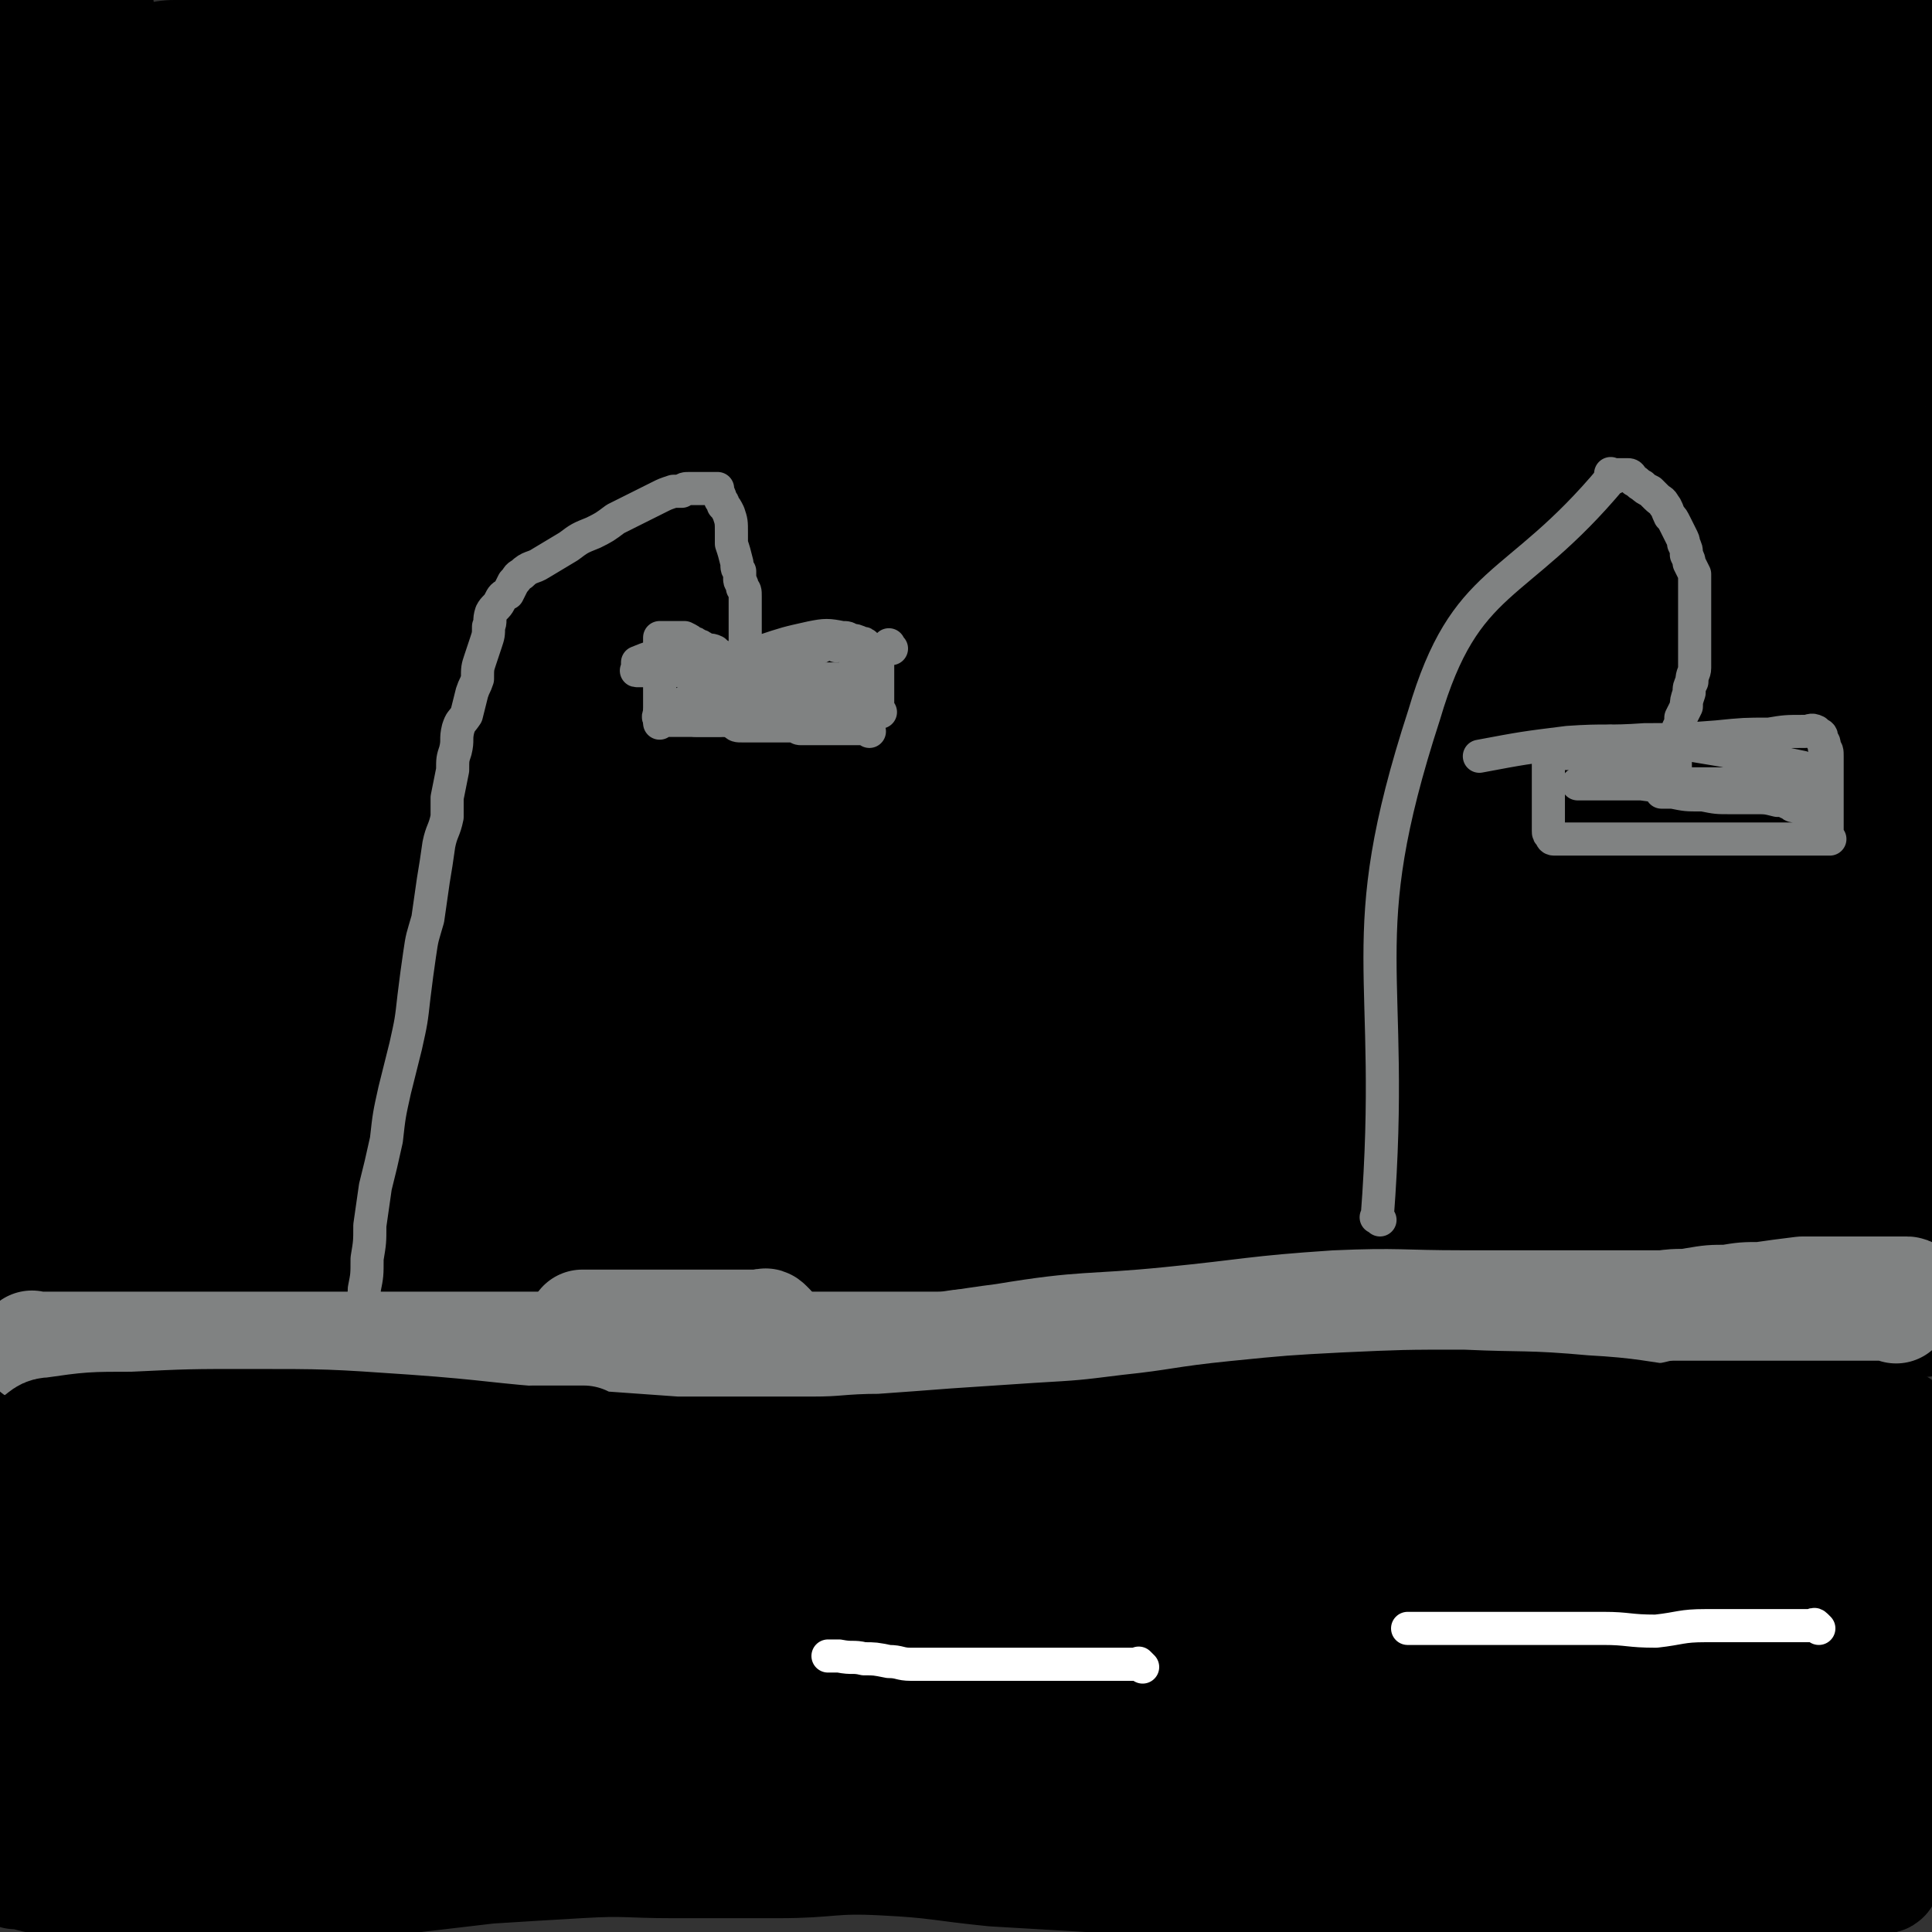
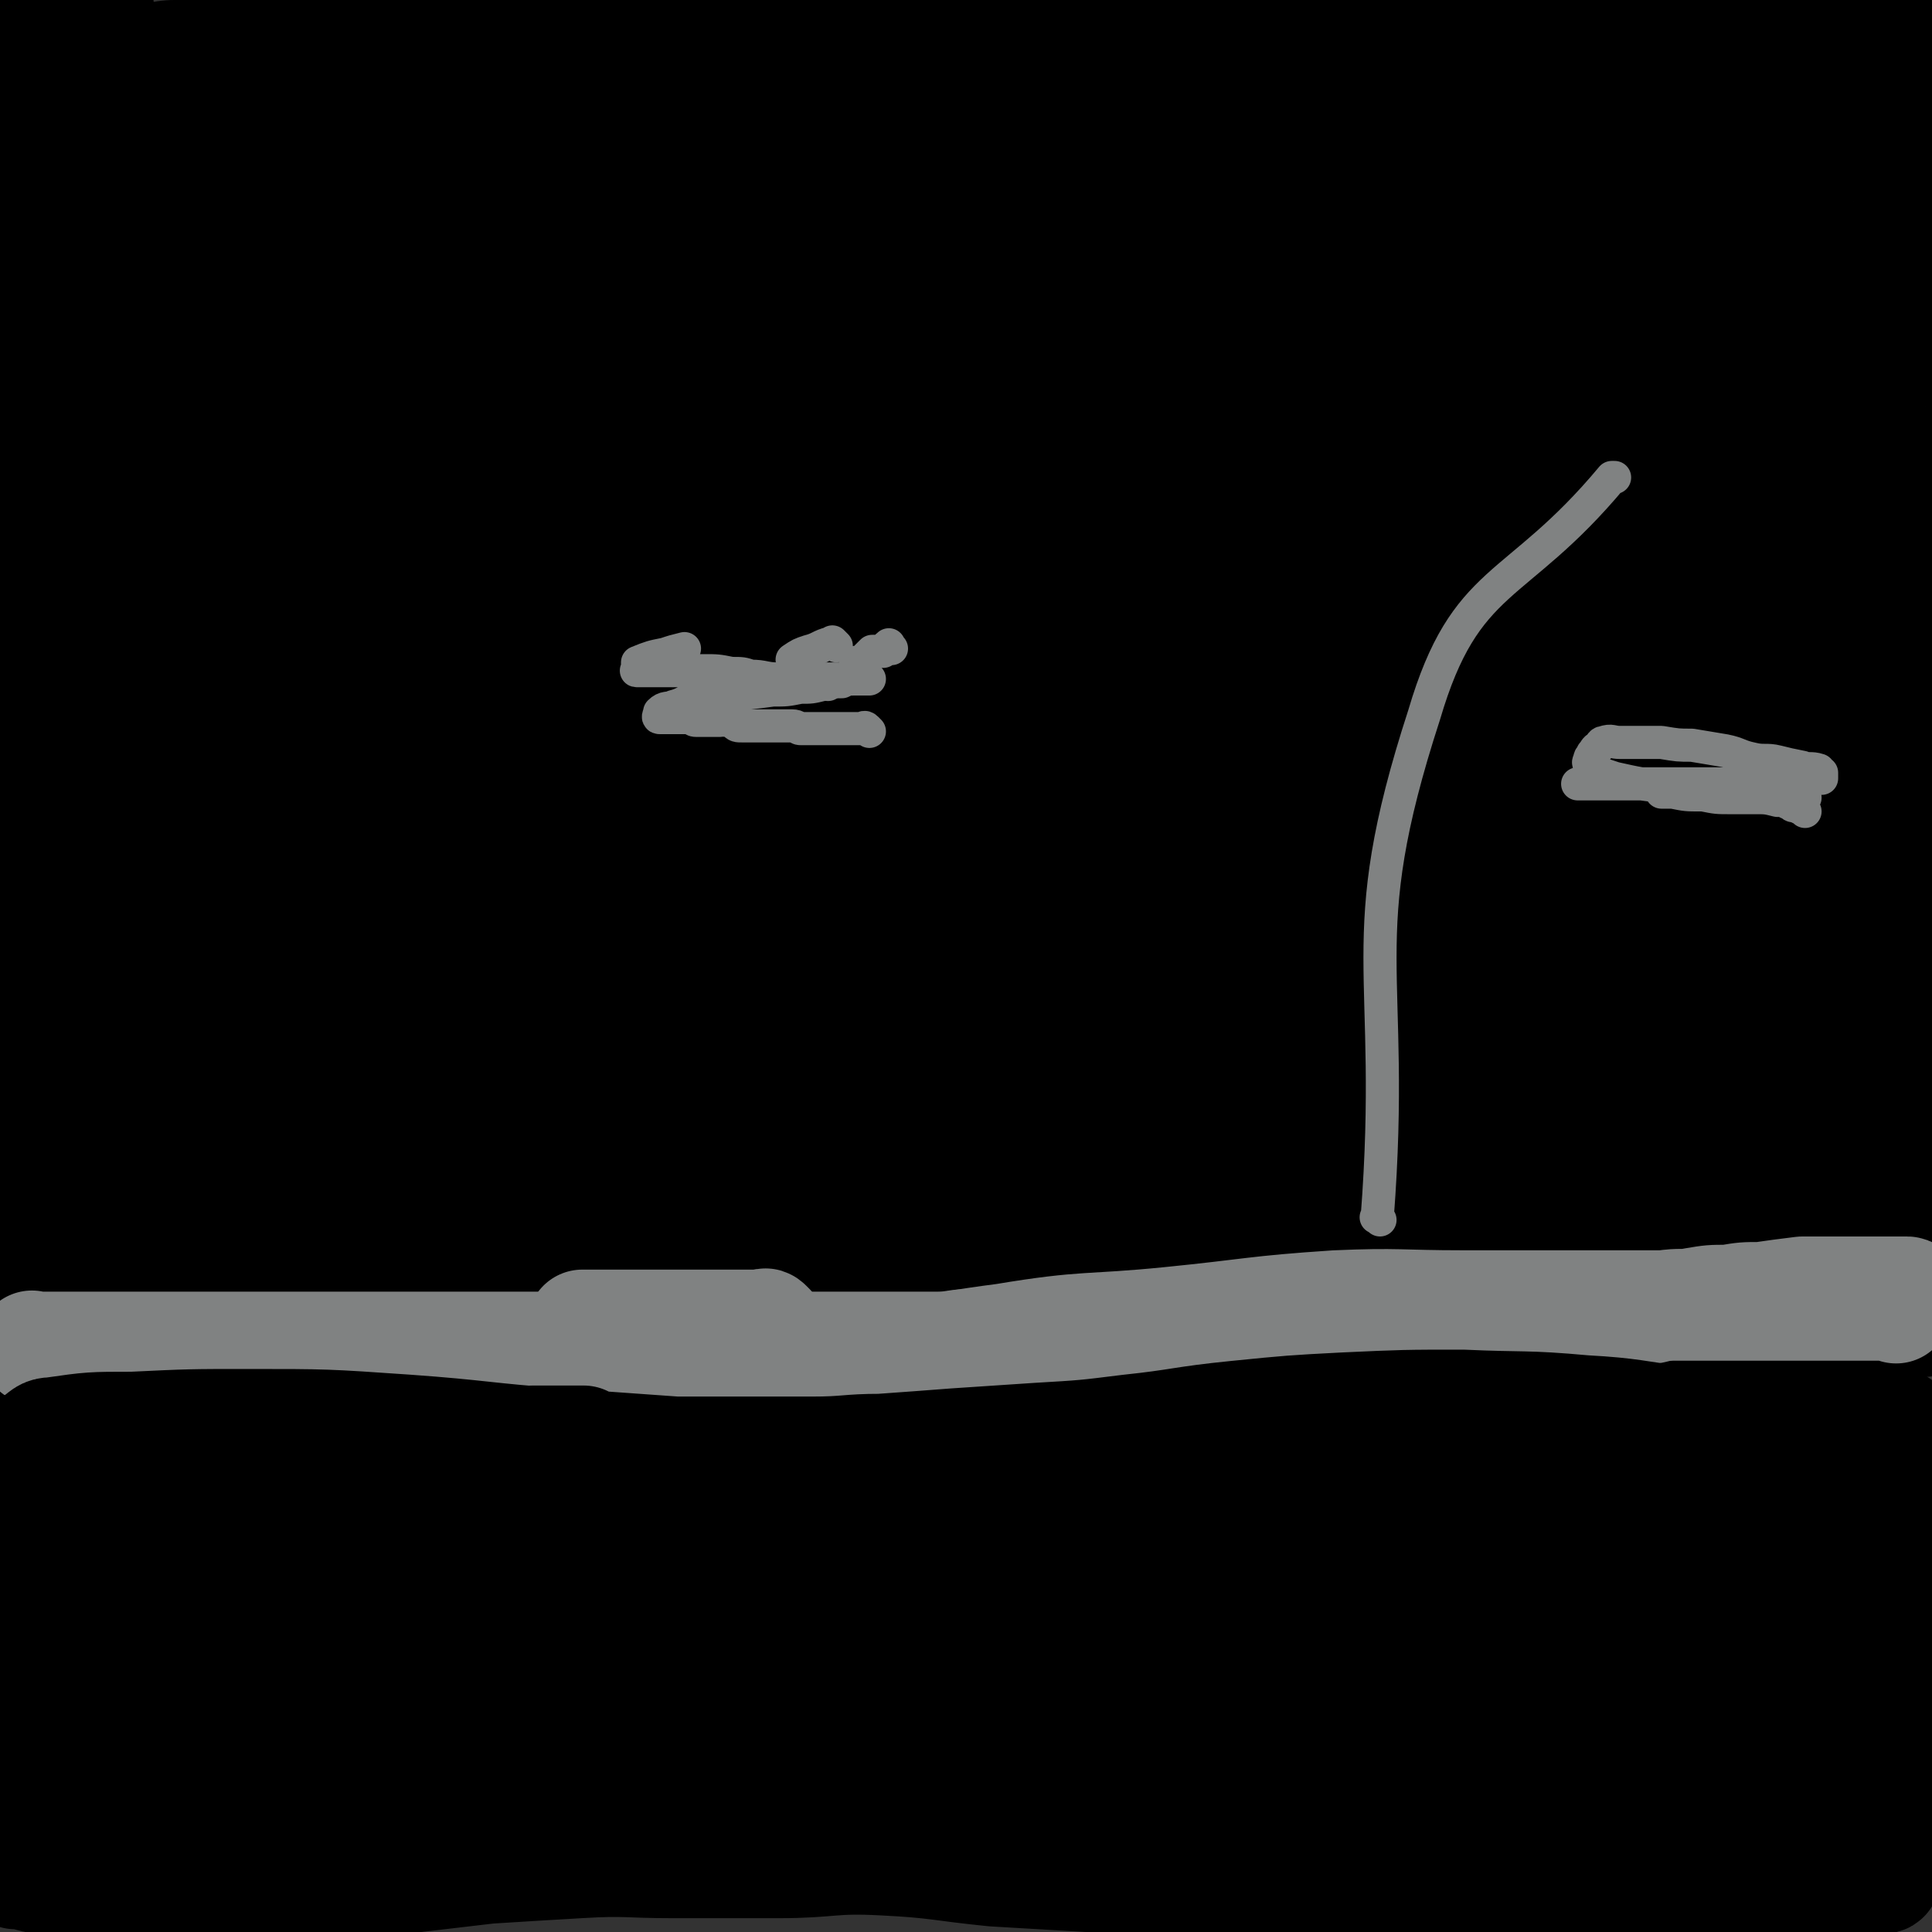
<svg xmlns="http://www.w3.org/2000/svg" viewBox="0 0 700 700" version="1.1">
  <rect x="0" y="0" width="700" height="700" fill="#333333" stroke="none" />
  <g fill="none" stroke="#000000" stroke-width="80" stroke-linecap="round" stroke-linejoin="round">
    <path d="M45,356c-1,-1 -2,-1 -1,-1 0,-1 1,0 1,0 3,0 2,-1 5,-1 11,-4 11,-5 23,-8 24,-6 24,-6 49,-10 37,-6 37,-7 75,-11 45,-5 45,-4 91,-6 42,-2 42,-1 85,-2 37,0 37,0 73,0 32,0 32,0 64,1 29,1 29,1 59,2 21,1 21,1 42,1 16,1 16,0 33,2 9,0 9,1 17,2 7,1 7,1 14,1 2,0 2,0 4,0 2,0 2,0 4,0 1,0 1,1 2,1 0,0 0,0 0,0 -10,0 -10,0 -20,0 -13,0 -13,0 -25,0 -19,0 -19,1 -37,0 -20,-1 -20,-1 -40,-3 -24,-1 -24,-1 -48,-3 -33,-2 -33,-3 -66,-4 -36,-1 -36,-1 -72,-1 -39,0 -40,-1 -79,0 -66,2 -67,2 -133,8 -20,2 -20,3 -40,8 -29,6 -29,7 -58,14 -9,2 -9,2 -18,5 -4,0 -5,1 -7,1 -1,0 2,-1 2,-1 -1,0 -2,0 -3,0 0,0 0,0 0,0 0,-1 0,-1 0,-1 0,-1 0,-1 0,-1 2,-4 1,-5 5,-8 10,-7 10,-8 22,-12 38,-15 38,-15 78,-25 46,-12 46,-14 92,-20 62,-8 62,-6 125,-8 99,-3 100,-3 199,-1 54,1 54,4 108,6 5,1 5,0 10,0 0,0 -1,0 -1,0 -5,0 -5,0 -11,0 -12,-1 -12,-1 -25,-2 -25,-3 -25,-4 -51,-6 -39,-2 -39,-2 -78,-3 -36,-1 -36,-1 -72,-1 -41,0 -41,-1 -81,1 -42,2 -43,1 -85,7 -63,9 -62,13 -125,23 -14,2 -14,-1 -29,0 -17,2 -17,3 -34,5 -1,0 -1,0 -2,0 -4,1 -4,2 -8,3 -1,0 -1,-1 -2,-1 -1,0 -1,0 -1,0 0,0 0,-1 0,-1 0,-1 0,-2 1,-2 8,-5 8,-6 17,-9 44,-14 44,-14 90,-24 56,-11 56,-14 112,-19 127,-10 128,-5 255,-11 30,-1 30,-3 60,-3 32,-1 33,0 65,1 0,0 -1,0 -1,0 -23,-6 -23,-7 -46,-12 -19,-3 -20,-3 -39,-4 -57,-4 -57,-5 -113,-7 -42,-2 -42,-1 -84,-1 -39,0 -40,-2 -79,2 -41,5 -41,8 -82,15 -33,6 -33,8 -66,12 -25,3 -25,1 -50,3 -12,0 -12,0 -24,1 -10,1 -10,1 -21,2 -7,1 -7,1 -15,1 0,0 0,0 0,0 -3,0 -4,1 -5,0 -1,-1 0,-3 2,-3 12,-7 13,-7 27,-11 47,-14 47,-14 94,-26 58,-15 58,-20 117,-28 113,-15 113,-13 227,-20 57,-3 57,0 114,0 15,0 29,2 30,0 0,-2 -14,-4 -27,-6 -28,-6 -28,-6 -55,-10 -40,-5 -40,-5 -80,-8 -59,-4 -59,-5 -119,-5 -76,0 -76,0 -151,5 -56,3 -56,5 -112,10 -22,3 -22,3 -44,5 -5,1 -5,1 -10,1 -2,0 -3,0 -4,0 0,0 1,0 1,0 32,-9 32,-10 63,-18 44,-10 44,-11 87,-19 47,-8 47,-8 94,-13 45,-6 45,-6 91,-10 32,-2 32,-1 64,-2 27,-1 27,-1 53,-2 22,0 22,0 45,-1 17,-1 17,-1 33,-2 10,-1 10,0 21,-1 6,-1 11,-1 13,-3 1,-1 -3,-2 -6,-4 -10,-4 -10,-5 -21,-8 -23,-7 -23,-8 -47,-12 -28,-5 -28,-5 -57,-7 -27,-2 -27,-1 -55,-1 -52,0 -52,0 -104,2 -24,0 -24,1 -48,3 -40,3 -40,2 -80,6 -15,2 -15,3 -29,5 -21,3 -21,3 -42,6 -4,0 -4,0 -8,0 -4,0 -6,1 -9,1 -1,0 0,-1 1,-1 6,-5 5,-6 11,-9 21,-9 21,-9 43,-16 38,-13 37,-14 76,-22 66,-13 66,-13 132,-20 40,-4 40,0 81,-1 6,0 6,0 12,0 6,0 6,0 12,0 1,0 1,0 3,0 0,0 0,0 0,0 -6,0 -6,1 -11,1 -12,0 -12,0 -24,0 -20,0 -20,-1 -40,0 -24,1 -24,1 -48,3 -86,7 -86,6 -172,14 -17,2 -17,2 -34,5 -25,3 -25,4 -50,7 -12,2 -12,1 -23,2 -9,1 -9,1 -18,2 -3,0 -3,0 -6,0 -3,1 -3,1 -6,1 -4,1 -4,1 -9,2 -1,0 -2,0 -3,0 -1,0 0,1 -1,1 -1,0 -1,0 -1,0 -1,0 -1,1 -1,1 -1,1 -1,0 -2,0 0,0 -1,0 -1,1 0,0 0,1 0,1 0,1 0,1 0,1 -1,2 -1,2 -2,3 -1,3 -1,3 -2,6 -2,4 -2,4 -3,8 -3,6 -3,6 -5,12 -2,6 -3,6 -4,12 -2,7 -2,7 -3,14 -2,8 -2,8 -3,17 -1,10 0,10 -1,20 -1,11 -1,11 -1,22 0,12 0,12 0,24 0,13 0,13 0,27 0,11 0,11 1,23 0,10 1,10 1,19 0,9 0,9 0,17 0,8 0,8 0,17 0,7 0,7 0,15 0,16 0,16 0,33 0,9 0,9 0,17 0,4 0,4 0,8 1,8 2,8 3,16 0,3 0,3 0,6 0,3 0,3 0,5 0,1 0,1 0,2 0,1 0,1 0,1 0,1 0,1 0,1 0,0 0,-1 0,-2 0,-3 0,-3 0,-6 0,-8 0,-8 0,-17 0,-14 0,-14 0,-28 0,-19 0,-19 0,-38 0,-14 0,-14 0,-28 0,-31 0,-31 0,-62 0,-15 0,-15 0,-30 0,-14 0,-14 0,-29 0,-27 0,-27 0,-54 0,-12 0,-12 0,-25 0,-10 0,-10 0,-19 0,-13 1,-14 0,-26 0,-4 -1,-4 -2,-7 0,-4 0,-4 -1,-7 0,-3 -1,-3 -1,-5 0,-1 0,-1 0,-3 0,0 0,0 0,0 0,-1 0,-2 0,-1 0,0 0,1 0,2 0,5 0,5 0,9 0,7 0,7 0,14 0,10 0,10 0,20 0,13 0,13 0,26 -1,12 -1,12 -1,24 0,24 0,24 0,49 0,11 0,11 0,22 0,11 0,11 0,22 0,16 -1,16 0,32 0,6 1,6 2,13 0,5 0,5 1,10 1,5 1,5 1,10 0,6 0,6 0,12 1,11 1,11 2,23 0,4 0,4 0,7 0,5 0,5 0,9 0,3 0,3 0,5 0,2 0,2 1,4 1,1 2,3 3,2 7,-21 6,-24 13,-47 6,-16 7,-15 13,-30 6,-16 6,-16 12,-31 5,-15 4,-15 10,-30 8,-24 7,-25 18,-47 6,-11 7,-10 16,-19 11,-11 11,-11 23,-20 13,-10 13,-10 27,-18 18,-10 17,-11 36,-18 28,-9 29,-8 57,-15 14,-3 14,-2 27,-5 2,0 2,0 4,0 1,0 2,0 1,0 -2,0 -3,-1 -7,0 -12,2 -12,2 -23,5 -21,4 -21,4 -40,11 -18,5 -18,6 -36,12 -20,8 -20,8 -41,16 -16,6 -16,6 -32,12 -14,5 -15,5 -29,10 -10,3 -10,4 -21,7 -6,2 -6,2 -13,4 -2,1 -2,1 -5,1 -1,0 -1,0 -1,0 -1,0 -2,0 -1,0 0,-2 0,-3 1,-4 5,-7 4,-8 11,-13 14,-11 14,-12 30,-19 33,-16 34,-15 68,-27 29,-9 30,-10 60,-16 29,-5 29,-5 58,-6 51,-3 51,-1 101,-2 18,0 18,0 35,0 17,0 17,0 33,0 19,0 19,0 37,0 16,0 16,1 32,1 18,1 18,1 35,1 11,1 11,1 22,2 11,0 11,-1 22,-1 9,0 9,-1 19,0 7,0 7,2 14,2 5,1 5,0 11,0 4,0 4,0 8,0 4,1 4,1 7,1 4,0 4,0 7,0 3,0 3,0 5,0 2,0 3,0 5,-1 1,-1 1,-1 2,-3 1,-1 1,-1 2,-2 0,-2 0,-2 0,-3 0,-2 1,-3 0,-4 -4,-4 -4,-4 -9,-7 -10,-5 -11,-5 -21,-8 -18,-5 -18,-6 -35,-8 -25,-4 -25,-4 -49,-6 -23,-2 -23,-2 -45,-3 -20,-1 -20,-1 -40,-1 -15,0 -15,0 -30,0 -12,0 -12,0 -25,0 -3,0 -3,0 -6,0 -2,0 -2,0 -3,0 -2,0 -4,1 -3,1 9,0 11,0 22,0 23,1 23,0 46,2 22,1 22,0 44,2 21,2 20,3 41,5 19,2 19,1 38,3 30,3 30,1 60,6 12,2 12,3 23,8 3,1 3,1 5,3 2,2 3,2 5,4 2,1 1,1 3,3 2,2 2,1 3,3 1,1 1,1 2,3 0,2 0,2 0,5 0,4 0,4 0,8 0,7 0,7 0,13 -1,8 -1,8 -2,15 -1,9 -1,9 -2,18 0,11 0,11 0,22 0,11 1,11 1,21 0,12 1,12 0,24 -1,12 -2,12 -3,24 -1,10 -1,10 -2,21 -1,11 -1,11 -1,21 0,10 0,10 0,19 0,10 1,10 0,20 -1,10 -2,10 -3,19 0,12 1,12 1,24 0,6 0,6 0,11 0,5 0,5 0,10 0,5 0,5 0,9 0,4 0,4 0,8 0,3 0,3 0,5 0,2 0,2 0,4 0,0 0,0 0,1 0,1 0,1 0,1 0,0 1,0 1,0 1,0 1,0 2,0 0,0 0,0 1,0 0,0 -1,0 -1,0 0,0 0,0 0,0 0,0 -1,0 0,0 0,-1 0,0 1,0 1,0 1,-1 1,-1 1,-1 1,0 2,0 0,0 0,0 0,0 0,0 0,0 0,0 0,0 0,0 0,0 -1,-1 0,0 0,0 0,0 -1,0 -1,0 -1,0 -1,0 -2,0 -2,1 -2,2 -4,2 -5,2 -5,2 -10,3 -12,1 -12,1 -23,2 -18,1 -18,1 -37,1 -21,1 -21,1 -43,1 -47,1 -47,1 -95,2 -20,0 -20,1 -39,2 -40,2 -40,2 -80,5 -16,1 -16,2 -33,4 -32,3 -32,3 -64,7 -15,1 -15,2 -29,3 -27,3 -27,3 -53,6 -12,1 -12,1 -25,2 -9,1 -9,1 -19,3 -6,0 -6,0 -12,1 -5,1 -5,0 -10,1 -5,1 -5,0 -10,1 -4,1 -4,2 -7,3 -5,1 -5,1 -10,1 -4,1 -4,1 -8,2 -4,1 -4,0 -7,1 -4,1 -4,1 -8,1 -3,1 -3,0 -7,0 -3,0 -3,0 -5,0 -3,0 -3,0 -5,0 -2,0 -2,0 -4,0 -1,0 -1,0 -2,0 -1,0 -1,0 -1,0 -1,-1 -1,-1 -1,-1 -1,-1 0,-1 0,-2 0,0 0,0 0,0 0,-1 0,-1 0,-1 0,-1 0,-1 0,-1 0,-1 0,-1 0,-1 2,-3 2,-3 5,-4 10,-4 11,-4 22,-6 31,-7 31,-8 62,-13 40,-7 40,-7 79,-12 39,-4 40,-4 79,-6 31,-1 31,-1 63,-1 28,-1 28,-1 56,-1 23,0 23,-1 46,0 22,1 22,1 43,3 37,3 37,3 74,8 14,2 14,2 28,6 24,6 24,6 47,14 10,3 10,4 19,7 6,2 6,2 13,4 1,0 1,0 3,0 4,1 3,2 7,3 3,1 3,0 6,1 3,1 3,1 5,1 2,0 2,0 3,0 1,0 1,0 2,0 0,0 0,0 1,0 0,0 1,0 1,0 -1,0 -1,0 -2,0 -2,1 -2,1 -3,1 -3,1 -3,1 -5,2 -7,1 -7,1 -14,2 -12,1 -12,1 -24,2 -42,3 -42,3 -85,6 -29,2 -29,2 -58,3 -26,1 -26,1 -51,3 -23,1 -23,1 -47,2 -23,1 -23,0 -47,1 -21,1 -21,1 -43,3 -20,1 -20,1 -41,3 -19,1 -19,1 -38,4 -18,2 -18,2 -36,5 -15,1 -15,1 -30,3 -15,2 -15,2 -30,4 -11,1 -11,1 -23,2 -9,1 -9,1 -19,2 -8,0 -8,0 -16,0 -8,0 -8,0 -15,0 -5,0 -5,0 -11,0 -3,0 -3,0 -6,0 -4,0 -4,0 -8,0 -4,0 -4,0 -8,0 -3,0 -3,0 -6,0 -2,0 -2,0 -5,0 -1,0 -1,0 -3,0 -1,0 -1,0 -2,0 0,0 0,0 -1,0 0,0 0,0 0,0 -1,-1 0,-1 0,-2 0,0 0,0 0,-1 0,-1 1,-1 1,-2 1,-2 0,-2 1,-3 7,-3 7,-3 15,-5 34,-8 34,-8 68,-13 36,-7 37,-7 73,-12 34,-4 35,-4 69,-7 24,-2 25,-1 49,-2 23,0 23,0 46,0 26,0 26,0 51,0 24,0 24,0 47,0 23,0 23,0 45,1 23,1 23,1 46,3 21,1 21,2 41,3 11,1 11,1 22,2 17,1 17,1 34,3 13,1 13,1 27,2 8,1 8,1 17,2 2,1 2,0 5,1 6,1 6,2 12,4 2,0 3,0 5,1 1,1 1,1 2,2 1,1 2,1 3,3 1,3 0,3 1,6 0,4 0,4 1,8 0,2 1,2 1,3 0,1 0,1 0,2 0,1 0,1 0,1 0,1 0,1 0,2 0,0 0,-1 0,-1 0,0 -1,0 -1,0 -1,0 -1,0 -1,0 -1,0 -1,0 -2,0 -3,0 -3,0 -5,0 -4,0 -4,1 -8,1 -7,1 -7,1 -14,1 -11,1 -11,2 -21,3 -17,1 -17,1 -35,2 -17,0 -17,1 -34,1 -18,0 -18,0 -35,0 -21,0 -21,0 -43,-1 -21,-1 -21,-2 -42,-3 -20,-1 -20,0 -39,-1 -20,-1 -20,-1 -40,-2 -40,0 -40,0 -80,0 -20,0 -20,-1 -40,0 -39,1 -39,2 -79,4 -17,1 -17,2 -34,3 -14,0 -14,0 -28,0 -15,0 -15,1 -29,1 -11,1 -11,1 -21,1 -9,1 -9,1 -18,1 -5,0 -5,0 -10,0 -4,0 -4,0 -8,0 -4,0 -4,0 -7,0 -3,0 -3,0 -6,0 -2,-1 -2,-1 -5,-2 -1,0 -1,0 -3,0 -1,0 -1,0 -2,0 0,0 0,0 -1,0 0,0 0,0 0,0 0,0 0,0 0,0 -1,-1 0,-1 0,-2 0,0 0,0 0,0 " />
  </g>
  <g fill="none" stroke="#808282" stroke-width="12" stroke-linecap="round" stroke-linejoin="round">
-     <path d="M132,483c-1,-1 -1,-1 -1,-1 -1,-1 0,0 0,0 0,-1 0,-1 0,-2 0,-3 0,-3 0,-5 0,-4 1,-4 1,-8 1,-5 1,-5 1,-11 1,-6 1,-6 1,-12 1,-7 1,-7 2,-14 2,-8 2,-8 4,-17 1,-9 1,-9 3,-18 2,-8 2,-8 4,-16 2,-9 2,-9 3,-18 1,-8 1,-8 2,-15 1,-7 1,-6 3,-13 1,-7 1,-7 2,-14 1,-6 1,-6 2,-13 1,-5 2,-5 3,-10 0,-4 0,-4 0,-7 1,-5 1,-5 2,-10 0,-4 0,-4 1,-7 1,-4 0,-4 1,-8 1,-3 1,-2 3,-5 1,-4 1,-4 2,-8 1,-3 1,-2 2,-5 0,-4 0,-4 1,-7 1,-3 1,-3 2,-6 1,-3 1,-3 1,-6 1,-2 0,-2 1,-5 1,-2 2,-2 3,-4 1,-2 1,-2 3,-3 1,-2 1,-2 2,-4 2,-2 1,-2 3,-3 3,-3 4,-2 7,-4 5,-3 5,-3 10,-6 4,-3 4,-3 9,-5 4,-2 4,-2 8,-5 4,-2 4,-2 8,-4 4,-2 4,-2 8,-4 2,-1 2,-1 5,-2 1,0 1,0 3,0 1,-1 1,-1 3,-1 1,0 1,0 2,0 1,0 1,0 2,0 2,0 2,0 3,0 0,0 0,0 1,0 0,0 0,0 1,0 0,0 1,0 1,0 0,0 0,1 0,1 0,1 1,1 1,3 1,1 1,1 1,2 1,1 1,1 2,3 1,3 1,3 1,7 0,2 0,2 0,4 1,3 1,3 2,7 0,2 0,2 1,3 0,2 0,2 0,3 0,1 1,1 1,3 1,1 1,1 1,3 0,1 0,1 0,2 0,1 0,1 0,2 0,2 0,2 0,3 0,1 0,1 0,2 0,1 0,1 0,3 0,1 0,1 0,3 0,2 0,2 0,4 0,1 0,1 0,3 0,1 0,1 0,2 0,1 0,1 0,1 0,1 0,1 0,1 0,1 0,1 0,2 0,0 0,-1 0,-1 0,0 0,0 0,0 0,0 0,0 0,0 -1,-1 0,0 0,0 0,0 0,0 -1,-1 -1,-1 -1,-1 -1,-1 -2,-1 -2,-1 -3,-2 -2,0 -2,0 -3,-1 -2,-1 -2,-1 -3,-2 -2,-1 -2,0 -4,-1 -1,-1 -1,-1 -2,-1 -1,-1 -1,-1 -2,-1 -1,-1 -1,-1 -3,-2 -1,0 -1,0 -2,0 -1,0 -1,0 -2,0 -1,0 -1,0 -1,0 -1,0 -1,0 -1,0 -1,0 -1,0 -2,0 0,0 0,0 0,0 -1,0 -1,0 -1,0 0,0 0,1 0,1 0,1 0,1 0,1 0,2 0,2 0,3 0,1 0,1 0,3 0,1 0,1 0,3 0,2 0,2 0,3 0,2 0,2 0,3 0,2 0,2 0,4 0,0 0,0 0,1 0,1 0,1 0,2 0,1 0,1 0,2 0,1 0,1 0,1 0,1 0,1 0,1 0,1 0,1 0,2 0,0 0,0 0,1 0,0 0,-1 1,-1 1,0 1,0 1,0 2,0 2,0 3,0 3,0 3,0 6,0 9,0 9,0 18,0 10,0 10,0 21,-1 5,-1 5,-1 9,-1 4,-1 4,-1 8,-1 2,0 2,0 5,0 1,0 1,0 3,0 1,0 1,0 3,0 0,0 0,0 0,0 1,0 1,0 2,0 0,0 -1,0 -1,0 0,-1 0,-1 0,-2 0,-1 0,-1 0,-1 0,-2 0,-2 0,-3 0,-1 0,-1 0,-3 0,-2 0,-2 0,-4 0,-1 0,-1 0,-2 0,-1 0,-1 0,-2 0,-2 -1,-2 -1,-3 -1,-1 -1,-1 -1,-2 -1,-1 -1,-1 -2,-2 -1,-1 -1,-1 -2,-1 -2,-1 -2,-1 -4,-1 -1,-1 -1,-1 -3,-1 -5,-1 -6,-1 -11,0 -9,2 -9,2 -18,5 -9,2 -9,2 -17,5 -4,1 -4,1 -8,2 " />
    <path d="M315,265c-1,-1 -1,-1 -1,-1 -1,-1 -1,0 -2,0 -1,0 -1,0 -1,0 -1,0 -1,0 -1,0 -2,0 -2,0 -3,0 -2,0 -2,0 -3,0 -1,0 -1,0 -2,0 -1,0 -1,0 -2,0 -2,0 -2,0 -3,0 -2,0 -2,0 -3,0 -2,0 -2,0 -4,0 -1,0 -1,-1 -3,-1 -2,0 -2,0 -4,0 -1,0 -1,0 -3,0 -2,0 -2,0 -3,0 -2,0 -2,0 -4,0 -2,0 -2,0 -4,0 -2,0 -2,0 -3,-1 -2,-1 -1,-1 -3,-1 -1,-1 -1,0 -2,0 -2,0 -2,0 -3,0 -2,0 -2,0 -3,0 -1,0 -1,0 -3,0 -1,0 -1,-1 -2,-1 -2,0 -2,0 -3,0 -1,0 -1,0 -2,0 -1,0 -1,0 -3,0 0,0 0,0 -1,0 -1,0 -1,0 -1,0 -1,0 -1,0 -1,0 -1,0 0,-1 0,-2 0,0 0,0 0,0 2,-2 3,-1 5,-2 4,-1 4,-2 8,-3 13,-2 14,-1 28,-3 5,0 5,0 10,-1 4,0 4,0 8,-1 4,-1 4,-1 7,-1 2,-1 2,-1 5,-1 1,-1 1,0 3,0 0,0 0,0 1,0 0,0 0,0 1,0 0,0 0,0 0,0 0,0 0,0 0,0 0,0 0,0 0,0 -1,-1 0,0 0,0 0,0 0,0 -1,0 -1,0 -1,0 -3,0 -1,0 -1,0 -2,0 -3,0 -3,0 -5,0 -4,0 -4,0 -7,0 -3,0 -3,0 -7,0 -4,0 -4,0 -8,0 -5,0 -5,-1 -10,-1 -3,-1 -3,-1 -7,-1 -5,-1 -5,-1 -10,-1 -4,0 -4,0 -7,0 -3,0 -3,0 -7,0 -2,0 -2,0 -4,0 -2,0 -2,0 -3,0 -1,0 -1,0 -2,0 0,0 0,0 -1,0 0,0 0,0 0,0 -1,0 0,0 0,-1 0,-1 0,-1 0,-1 0,-1 0,-1 0,-1 5,-2 5,-2 10,-3 3,-1 3,-1 7,-2 " />
    <path d="M300,248c-1,-1 -1,-1 -1,-1 -1,-1 -1,0 -2,0 0,0 0,0 -1,0 -1,0 -1,0 -1,0 -1,0 -1,0 -1,0 -1,0 -1,0 -1,0 -1,0 -1,0 -2,0 0,0 0,0 0,0 " />
    <path d="M323,235c-1,-1 -1,-2 -1,-1 -1,0 -1,1 -2,2 -1,0 -1,0 -1,0 -1,0 -1,0 -1,0 -1,0 -1,0 -2,0 0,0 0,0 -1,1 0,0 0,0 -1,1 -1,1 -1,1 -1,1 -1,1 -1,1 -3,1 " />
    <path d="M303,234c-1,-1 -1,-1 -1,-1 -1,-1 0,0 0,0 0,0 0,0 0,0 0,0 -1,0 -1,0 -4,1 -4,2 -8,3 -3,1 -3,1 -6,3 " />
    <path d="M135,477c-1,-1 -1,-1 -1,-1 -1,-1 -1,-1 -1,-1 0,0 0,0 0,0 0,0 0,0 0,0 -1,-1 0,0 0,0 0,0 0,0 0,0 0,0 0,-1 0,0 -1,0 0,1 0,2 0,1 0,2 0,3 0,1 0,1 0,3 0,2 0,2 0,4 0,1 0,1 0,3 0,3 1,3 2,5 " />
    <path d="M14,498c-1,-1 -1,-2 -1,-1 -1,0 0,0 0,1 0,1 0,1 0,2 0,0 0,0 -1,0 0,0 -1,0 -1,1 0,0 0,1 0,1 0,0 0,0 0,0 7,-2 7,-3 14,-4 11,-3 11,-2 21,-4 17,-3 17,-3 34,-5 18,-2 18,-1 37,-2 18,-2 18,-2 36,-3 17,-1 17,-1 34,-2 14,-1 14,-1 28,-1 12,0 12,0 23,0 9,0 9,0 17,0 6,0 6,0 13,0 4,0 4,0 9,0 4,0 4,0 8,0 4,0 4,-1 7,-1 3,-1 3,0 5,0 3,0 3,0 6,0 2,0 2,0 5,0 1,0 1,0 2,0 1,0 2,0 1,0 -2,0 -3,0 -6,0 -3,0 -3,0 -6,0 -4,0 -4,0 -7,0 -4,0 -4,0 -9,0 -6,0 -6,0 -12,0 -8,0 -8,0 -15,1 -10,0 -10,1 -20,1 -12,0 -12,0 -23,0 -13,0 -13,0 -26,0 -11,0 -11,0 -22,0 -15,0 -15,0 -30,0 -13,0 -13,0 -26,0 -11,0 -11,0 -23,1 -10,1 -10,1 -20,1 -6,1 -6,1 -12,1 -4,0 -4,0 -7,0 -3,0 -3,1 -7,1 -3,0 -3,0 -6,0 -2,0 -3,0 -5,0 -2,0 -2,0 -3,1 -2,1 -2,2 -3,3 " />
  </g>
  <g fill="none" stroke="#808282" stroke-width="40" stroke-linecap="round" stroke-linejoin="round">
    <path d="M13,489c-1,-1 -1,-1 -1,-1 -1,-1 0,0 0,0 1,0 1,0 1,0 2,0 2,0 3,0 3,0 3,0 6,0 4,0 4,0 8,0 6,0 6,0 12,0 7,0 7,0 13,0 7,0 7,0 13,0 7,0 7,0 14,0 6,0 6,0 13,0 6,0 6,0 13,0 5,0 5,0 10,0 5,0 5,0 11,0 4,0 4,0 8,0 6,0 6,0 11,0 5,0 5,0 10,0 5,0 5,0 9,0 4,0 4,0 8,0 6,0 6,0 12,0 5,0 5,0 10,0 4,0 4,0 9,0 6,0 6,0 11,0 4,0 4,0 8,0 4,0 4,0 8,0 5,0 5,0 9,0 5,0 5,0 11,0 5,0 5,0 10,0 6,0 6,0 11,0 4,0 4,0 8,0 4,0 4,0 9,0 7,0 7,0 14,0 6,0 6,0 13,0 4,0 4,0 9,0 6,0 6,0 12,0 7,0 7,-1 13,-1 8,-1 8,-1 16,-2 7,0 7,0 14,0 6,0 6,-1 12,-1 7,-1 7,-1 14,-1 6,0 6,0 13,0 6,0 6,0 12,0 7,0 7,-1 15,-1 8,0 8,0 16,0 7,0 7,0 13,0 4,0 4,0 8,0 5,0 5,0 10,0 6,0 6,0 12,0 6,0 6,0 12,0 4,0 4,0 8,0 5,0 5,0 10,0 4,0 4,0 8,0 8,-1 8,-1 16,-2 4,0 4,0 8,-1 5,-1 5,-1 9,-1 3,-1 3,-1 7,-1 4,-1 4,-1 9,-2 5,-1 5,-1 9,-2 6,-1 6,0 11,-1 6,-1 6,-1 12,-1 6,-1 6,-1 12,-1 7,-1 7,-1 15,-2 4,0 4,0 8,0 6,0 6,0 13,0 2,0 2,0 4,0 3,0 3,0 6,0 0,0 0,0 1,0 1,0 1,0 1,0 0,0 0,0 0,0 0,0 0,0 1,0 0,0 0,0 1,0 0,0 0,0 0,0 1,0 1,0 2,0 0,0 0,0 1,0 1,0 0,1 1,1 1,0 1,0 1,0 " />
    <path d="M687,474c-1,-1 -1,-1 -1,-1 -1,-1 -1,0 -2,0 -1,0 -1,0 -3,0 -4,0 -4,0 -9,0 -8,0 -8,0 -15,0 -15,0 -15,0 -30,0 -14,0 -14,0 -28,0 -16,0 -16,0 -32,0 -19,0 -19,0 -37,0 -23,0 -23,-1 -46,0 -30,2 -30,3 -60,6 -30,3 -30,1 -60,6 -31,4 -31,6 -62,13 " />
    <path d="M279,481c-1,-1 -1,-1 -1,-1 -1,-1 -1,0 -2,0 -2,0 -2,0 -4,0 -4,0 -4,0 -9,0 -8,0 -8,0 -16,0 -18,0 -18,0 -36,0 " />
  </g>
  <g fill="none" stroke="#000000" stroke-width="40" stroke-linecap="round" stroke-linejoin="round">
    <path d="M35,522c-1,-1 -1,-1 -1,-1 -1,-1 -1,0 -2,0 0,0 0,0 -1,1 -1,1 -1,1 -2,2 -2,3 -2,2 -4,5 -2,4 -2,4 -3,8 -2,5 -2,5 -4,9 -2,4 -2,4 -3,8 -2,4 -2,4 -4,7 -1,2 -1,3 -2,5 -1,2 -2,1 -3,3 0,1 0,1 0,2 -1,0 -2,1 -1,1 1,-4 0,-6 3,-10 5,-5 6,-5 12,-8 11,-5 11,-5 22,-8 19,-5 19,-4 38,-7 16,-3 16,-3 32,-5 14,-3 14,-2 28,-4 12,-2 12,-2 24,-4 11,-1 11,-2 22,-3 3,-1 3,0 7,-1 4,0 4,0 8,0 3,0 3,0 6,0 2,0 2,0 4,0 0,0 1,0 0,0 -1,1 -1,1 -3,2 -10,2 -11,1 -21,3 -11,2 -11,2 -23,4 -11,2 -11,2 -23,3 -12,1 -12,1 -25,1 -11,1 -11,1 -21,1 -7,1 -7,1 -15,2 -4,0 -4,0 -9,0 -5,0 -5,0 -9,0 -3,0 -3,0 -6,0 -4,0 -4,0 -7,0 -3,0 -3,0 -5,0 -2,0 -2,0 -4,-1 -2,0 -2,0 -4,-1 -2,0 -2,-1 -3,-1 -2,-1 -2,-1 -4,-1 -2,-1 -2,-1 -3,-1 -2,-1 -2,-1 -3,-2 -1,0 -1,0 -2,-1 -1,0 0,0 -1,-1 -1,-1 -1,-1 -1,-1 -1,-1 -1,-1 -1,-1 -1,-1 -1,-1 -2,-2 0,0 0,0 -1,0 0,0 0,0 -1,-1 -1,-1 -1,0 -1,-1 0,-1 0,-1 0,-1 3,-2 3,-3 6,-3 14,-2 14,-2 29,-2 21,-1 21,-1 42,-1 28,0 28,0 57,2 28,2 28,3 56,5 28,2 28,2 56,4 16,0 16,0 32,0 17,0 17,0 33,0 15,0 15,0 29,0 13,0 13,0 26,0 16,0 16,0 32,0 18,0 18,0 36,0 20,0 20,0 40,0 19,0 19,0 38,0 19,0 19,0 37,0 15,0 15,0 30,0 15,0 15,1 30,0 9,-1 9,-2 18,-3 6,-1 6,-2 12,-2 6,0 6,0 12,0 4,0 4,-1 8,-1 3,-1 3,0 7,0 2,0 2,-1 4,-2 1,0 1,0 3,-1 0,0 0,0 1,-1 1,-1 1,-1 1,-1 0,0 0,0 0,0 0,0 0,0 -1,0 0,0 0,0 -1,0 -1,0 -1,0 -1,0 -2,0 -2,0 -3,0 -2,0 -2,0 -5,0 -5,0 -5,0 -11,0 -12,0 -12,0 -23,0 -17,0 -17,0 -34,-1 -17,-2 -17,-3 -35,-4 -22,-2 -22,-1 -44,-2 -21,0 -21,0 -43,1 -19,1 -19,1 -39,3 -20,2 -20,3 -39,5 -16,2 -16,2 -33,3 -15,1 -15,1 -30,2 -13,1 -13,1 -27,2 -12,0 -12,1 -25,1 -11,0 -11,0 -23,0 -11,0 -11,0 -22,0 -9,0 -9,0 -18,0 -6,0 -6,0 -12,0 -5,0 -5,0 -10,0 -4,0 -4,0 -8,1 -5,1 -5,1 -9,1 -5,1 -5,1 -9,1 -3,1 -3,0 -6,0 -3,0 -3,0 -5,1 -2,0 -3,0 -3,0 0,0 2,0 3,0 8,2 8,3 16,5 10,2 10,2 19,4 13,2 13,2 27,5 17,3 17,3 35,6 22,3 22,4 45,7 20,3 21,2 41,3 20,2 20,2 40,3 19,0 19,0 39,0 32,0 32,0 64,-2 15,-1 15,-2 30,-4 18,-2 18,-3 36,-5 16,-2 16,-2 32,-4 27,-3 27,-4 55,-7 6,-1 6,-1 13,-2 1,0 1,0 2,-1 4,-1 3,-1 7,-2 3,-1 3,0 6,-1 3,-1 3,-2 6,-3 2,0 2,0 4,0 1,-1 0,-1 1,-2 0,0 0,-1 1,0 0,0 -1,0 -1,1 0,1 0,2 0,3 0,3 0,3 0,6 0,3 0,3 0,7 0,5 0,5 0,9 0,5 0,5 0,9 0,5 0,5 0,10 0,5 -1,5 -1,10 0,4 0,4 0,8 0,5 0,5 0,11 0,4 -1,4 -1,8 0,4 0,4 0,8 0,3 -1,3 -1,6 -2,3 -2,3 -3,7 -1,3 -1,3 -1,6 0,2 0,2 0,5 0,1 0,1 0,3 0,1 0,1 0,2 0,1 0,1 0,2 0,1 0,1 0,2 0,0 0,0 0,1 0,1 0,1 0,1 0,1 0,1 0,1 0,2 0,2 0,3 0,0 0,0 0,1 0,1 0,1 0,2 0,1 0,1 0,2 0,2 0,2 0,3 0,2 0,2 0,4 0,0 0,0 0,1 0,2 0,2 0,3 0,0 0,0 0,1 0,1 0,1 0,1 0,2 1,2 0,3 0,1 -1,0 -2,1 -6,1 -6,1 -11,2 -11,1 -11,1 -22,1 -18,1 -18,1 -36,1 -22,1 -22,1 -44,1 -27,1 -27,1 -54,0 -26,-1 -26,-1 -52,-2 -51,-3 -51,-3 -102,-6 -20,-2 -20,-3 -40,-4 -19,-1 -19,1 -38,1 -19,0 -19,0 -38,0 -17,0 -17,-1 -34,0 -17,1 -17,1 -33,2 -17,2 -17,2 -34,4 -16,2 -16,2 -32,3 -14,1 -14,0 -28,0 -12,0 -12,0 -24,0 -10,0 -10,0 -19,-1 -7,0 -7,-1 -13,-1 -3,0 -3,0 -5,0 -3,0 -3,-1 -5,-1 -3,-1 -3,0 -5,-1 -2,0 -2,-1 -3,-1 0,0 -1,0 -1,0 -1,0 -1,0 -1,0 -1,0 -1,0 -1,0 -1,0 0,0 0,0 1,0 1,0 1,0 9,-3 8,-5 17,-7 26,-6 26,-7 52,-10 58,-7 59,-6 118,-9 49,-3 49,-2 98,-3 49,-1 49,-1 98,0 47,1 47,-2 93,4 34,4 33,10 67,16 27,5 27,4 54,6 15,2 15,1 29,1 11,0 11,0 22,0 8,0 8,0 17,0 3,0 3,0 6,0 1,0 1,0 1,0 2,-1 2,-1 3,-3 1,-2 1,-2 1,-4 0,-3 0,-3 0,-6 0,-3 0,-3 0,-6 0,-2 0,-2 -1,-4 0,-2 0,-3 -2,-4 -2,-3 -2,-3 -5,-4 -9,-2 -9,-1 -18,-2 -14,-2 -14,-2 -27,-3 -21,-1 -21,0 -41,0 -26,-1 -26,-1 -51,-2 -26,-1 -26,-2 -52,-3 -28,0 -29,0 -57,0 -28,0 -28,0 -56,0 -30,0 -30,-1 -60,-1 -23,-1 -23,0 -46,0 -21,0 -21,0 -41,1 -19,1 -19,2 -38,4 -18,2 -18,2 -36,4 -18,2 -18,2 -37,4 -17,2 -17,1 -35,3 -14,2 -14,2 -29,4 -10,2 -10,3 -20,4 -6,0 -6,0 -11,0 -3,0 -3,0 -7,0 -1,0 -1,0 -2,0 -1,0 -1,0 -2,0 0,0 0,-1 0,-1 5,-3 5,-3 10,-5 16,-5 16,-6 33,-9 38,-9 38,-10 78,-15 43,-6 43,-5 87,-8 40,-2 40,-1 80,-2 39,-1 39,0 78,0 35,0 35,-1 71,0 28,1 28,1 57,3 16,1 16,2 31,3 23,2 23,1 45,3 10,1 10,2 19,3 5,0 6,-1 11,-1 3,0 3,0 6,1 4,0 4,0 8,0 3,0 3,0 6,0 1,0 1,1 1,1 0,1 0,1 -1,1 -12,1 -12,2 -24,2 -37,-1 -37,-2 -73,-3 -30,0 -30,0 -59,-1 -32,-1 -32,-1 -64,-1 -30,0 -30,1 -60,0 -27,-1 -27,-2 -54,-4 -23,-2 -23,-2 -45,-4 -19,-1 -19,-2 -38,-3 -18,0 -18,0 -36,0 -14,0 -14,-1 -27,0 -15,1 -15,4 -31,5 -25,3 -25,2 -51,3 -9,0 -9,0 -19,0 -3,0 -3,0 -5,0 -4,0 -4,0 -8,0 -3,0 -4,0 -7,-1 -3,-1 -3,-1 -6,-2 -2,-1 -2,-1 -4,-2 -1,-1 -1,-1 -2,-2 -1,-1 -1,-1 -2,-1 -1,-1 -1,-1 -1,-2 0,0 0,0 0,-1 0,-2 -1,-2 0,-3 3,-3 4,-3 9,-4 18,-4 19,-3 38,-5 41,-4 41,-5 83,-8 36,-2 36,-2 72,-3 58,-1 58,1 116,0 16,0 16,-1 32,-2 4,-1 4,-1 7,-1 6,-1 6,0 12,0 0,0 0,0 0,0 0,0 0,-1 0,-1 -5,-1 -6,-1 -11,-1 -13,0 -13,0 -26,0 -32,0 -32,0 -63,0 -47,0 -47,0 -95,0 -32,0 -32,0 -64,-1 -16,-1 -16,-2 -31,-3 -12,-1 -12,-1 -24,-2 -15,0 -15,1 -30,0 -4,0 -3,-1 -7,-1 -4,0 -4,0 -7,0 -3,-1 -3,-1 -6,-2 -1,0 -1,0 -3,-1 -2,0 -2,0 -3,-1 -1,0 0,-1 -1,-1 -1,-1 -1,-1 -1,-1 -1,0 -1,0 -1,0 -1,0 -1,0 -2,0 0,0 0,0 0,0 -1,0 0,0 0,-1 0,-1 0,-1 0,-1 0,-1 0,-1 0,-1 2,-1 2,-1 5,-1 17,-1 18,-1 36,-1 31,0 31,0 62,0 32,0 32,0 64,0 21,0 21,0 42,0 15,0 15,0 31,0 11,0 11,0 22,1 5,0 5,0 9,0 3,0 3,1 5,1 3,0 3,0 5,0 1,0 2,0 2,0 -1,0 -3,0 -5,0 -7,-1 -7,-1 -15,-2 -11,-1 -11,-1 -22,-2 -13,-1 -13,-1 -27,-2 -15,-2 -15,-2 -30,-3 -24,-1 -24,-2 -49,-3 -10,0 -10,0 -20,0 -9,0 -9,0 -17,0 -8,0 -8,0 -17,0 -6,0 -6,0 -11,0 -5,0 -5,0 -10,0 -4,0 -4,0 -8,0 -4,0 -4,0 -7,0 -3,0 -3,0 -6,0 -3,0 -3,0 -5,0 -2,0 -2,0 -5,0 -2,0 -2,0 -4,0 -3,0 -3,0 -5,1 -3,1 -3,2 -5,4 -2,1 -2,1 -3,3 -2,2 -2,2 -3,5 -3,4 -3,4 -4,8 -2,6 -2,6 -3,12 -1,6 0,6 -1,12 -1,5 0,5 -1,11 -1,2 -1,2 -1,5 -1,3 -1,3 -2,6 0,3 -1,3 -1,6 0,5 0,5 0,10 0,2 0,2 0,4 0,2 0,2 0,4 0,1 0,1 0,3 0,2 -1,3 0,4 2,2 3,2 6,3 12,1 13,1 25,0 32,-1 32,-2 65,-5 86,-8 86,-9 172,-16 39,-2 39,-3 78,-3 66,0 66,2 132,4 19,0 19,0 39,0 15,0 15,0 31,0 15,0 15,1 30,1 12,0 12,0 24,0 11,0 11,0 22,-1 8,0 8,0 16,-2 4,0 4,0 7,-1 4,-1 4,-1 8,-1 3,-1 3,-1 7,-1 3,-1 3,-1 7,-1 2,-1 2,-2 5,-2 2,-1 2,-1 4,-2 2,-1 2,-1 3,-2 2,-2 2,-2 3,-4 0,-2 0,-2 0,-3 1,-3 1,-3 1,-6 0,-3 0,-3 0,-6 0,-4 0,-4 0,-7 0,-4 1,-4 0,-7 -1,-4 -2,-4 -4,-7 -2,-3 -1,-4 -3,-5 -17,-11 -17,-13 -36,-20 -13,-5 -14,-3 -27,-5 -15,-1 -15,-1 -30,-1 -18,1 -18,1 -35,3 -19,1 -19,2 -38,4 -24,3 -24,3 -48,6 -22,2 -22,2 -44,4 -17,2 -17,3 -33,5 -27,3 -27,2 -53,5 -8,1 -8,1 -15,2 -4,1 -4,1 -7,1 -2,0 -5,0 -4,0 4,0 7,0 14,0 47,-1 47,-1 94,-3 20,-1 20,-2 40,-2 19,-1 19,0 38,0 15,0 15,0 31,0 14,0 14,0 28,0 13,0 13,0 25,0 12,0 12,0 23,0 10,0 10,0 20,0 9,0 9,0 17,0 3,0 3,0 6,0 5,0 5,0 9,0 5,0 5,0 10,1 3,1 4,1 7,2 3,2 3,2 6,5 0,1 0,1 0,2 -1,3 -1,3 -3,5 -6,3 -6,3 -13,6 -11,3 -11,3 -22,5 -17,4 -17,2 -35,5 -16,2 -16,3 -33,5 -16,2 -16,2 -32,3 -16,1 -16,0 -32,1 -13,1 -13,1 -27,1 -13,0 -13,0 -27,0 -8,0 -8,0 -15,0 -5,0 -5,0 -10,0 -3,0 -3,0 -6,0 -2,0 -2,0 -3,-1 -1,0 0,-1 0,-1 4,-3 4,-5 9,-6 17,-5 17,-4 35,-6 17,-3 17,-3 35,-5 15,-1 15,-1 30,0 12,1 12,2 25,4 13,1 13,1 26,3 8,2 8,3 17,4 10,0 10,-1 20,0 8,0 8,1 16,1 3,0 3,0 6,0 3,0 3,0 6,0 2,0 2,0 5,0 1,0 1,0 3,0 2,0 2,0 3,0 1,0 2,0 1,0 -9,0 -10,0 -20,-1 -18,-1 -18,-1 -36,-2 " />
  </g>
  <g fill="none" stroke="#FFFFFF" stroke-width="12" stroke-linecap="round" stroke-linejoin="round">
-     <path d="M659,590c-1,-1 -1,-1 -1,-1 -1,-1 -1,0 -1,0 -1,0 -1,0 -1,0 -2,0 -2,0 -3,0 -2,0 -2,0 -4,0 -3,0 -3,0 -5,0 -4,0 -4,0 -9,0 -8,0 -8,0 -17,0 -9,0 -9,1 -18,2 -10,0 -10,-1 -19,-1 -8,0 -8,0 -16,0 -6,0 -6,0 -12,0 -5,0 -5,0 -10,0 -5,0 -5,0 -10,0 -4,0 -4,0 -7,0 -3,0 -3,0 -7,0 -2,0 -2,0 -4,0 -3,0 -3,0 -5,0 " />
-     <path d="M414,604c-1,-1 -1,-1 -1,-1 -1,-1 0,0 0,0 -1,0 -1,0 -3,0 -1,0 -1,0 -2,0 -2,0 -2,0 -5,0 -3,0 -3,0 -7,0 -5,0 -5,0 -10,0 -6,0 -6,0 -13,0 -7,0 -7,0 -14,0 -8,0 -8,0 -16,0 -6,0 -6,0 -13,0 -4,0 -4,-1 -8,-1 -5,-1 -5,-1 -9,-1 -4,-1 -4,0 -9,-1 -2,0 -2,0 -4,0 " />
-   </g>
+     </g>
  <g fill="none" stroke="#808282" stroke-width="12" stroke-linecap="round" stroke-linejoin="round">
    <path d="M500,442c-1,-1 -2,-1 -1,-1 7,-91 -10,-99 17,-182 15,-51 33,-44 68,-86 0,0 0,0 1,0 0,0 0,0 0,0 " />
-     <path d="M585,173c-1,-1 -1,-1 -1,-1 -1,-1 0,0 0,0 0,0 0,0 0,0 1,0 1,0 2,0 1,0 1,0 1,0 2,0 2,0 3,0 1,0 1,1 2,2 2,1 1,1 3,2 1,1 1,1 3,2 1,1 1,1 2,2 2,2 2,1 3,3 1,1 1,2 2,4 1,1 1,1 2,3 1,2 1,2 2,4 1,2 1,2 1,3 1,2 1,2 1,4 1,2 1,2 1,3 1,2 1,2 2,4 0,2 0,2 0,4 0,3 0,3 0,5 0,3 0,3 0,5 0,2 0,2 0,5 0,2 0,2 0,4 0,3 0,3 0,5 0,3 0,3 0,6 0,2 -1,2 -1,5 -1,2 -1,2 -1,4 -1,3 -1,3 -1,5 -1,2 -1,2 -2,4 0,2 0,2 -1,4 0,1 -1,1 -1,3 0,1 0,1 0,2 0,2 0,2 0,3 0,1 0,1 0,2 0,1 0,1 0,3 0,1 0,1 0,2 0,1 0,1 0,1 0,1 0,1 0,1 0,1 0,1 0,2 0,0 0,-1 -1,-1 -1,0 -1,0 -1,0 -1,0 -1,0 -2,0 -1,0 0,0 -1,-1 -1,-1 -1,-1 -1,-1 -1,-1 -1,-1 -3,-1 -2,-1 -2,-1 -4,-2 -2,0 -2,0 -4,-1 -2,0 -2,0 -5,-1 -2,0 -2,-1 -3,-1 -2,-1 -2,-1 -4,-1 -2,-1 -2,0 -3,0 -2,0 -2,0 -4,0 -1,0 -1,0 -3,0 -1,0 -1,0 -2,0 -1,0 -1,0 -1,0 -1,0 -1,0 -1,0 -1,0 -1,0 -2,0 0,0 0,0 -1,0 0,0 0,0 0,0 -1,0 0,0 0,1 0,0 0,0 0,1 0,1 0,1 0,1 0,1 0,1 0,3 0,1 0,1 0,2 0,2 0,2 0,4 0,2 0,2 0,4 0,1 0,1 0,3 0,2 0,2 0,4 0,1 0,1 0,3 0,1 0,1 0,2 0,1 0,1 1,2 0,0 0,1 1,1 0,0 1,0 1,0 1,0 1,0 1,0 1,0 1,0 1,0 4,0 4,0 8,0 7,0 7,0 14,0 10,0 10,0 19,0 9,0 9,0 19,0 7,0 7,0 14,0 4,0 4,0 8,0 3,0 3,0 5,0 2,0 2,0 4,0 1,0 1,0 2,0 1,0 1,0 1,0 1,0 1,0 2,0 0,0 0,0 1,0 0,0 -1,0 -1,0 0,0 0,0 0,-1 0,-1 0,-1 0,-2 0,-2 0,-2 0,-3 0,-2 0,-2 0,-4 0,-1 0,-1 0,-3 0,-3 0,-3 0,-5 0,-2 0,-2 0,-5 0,-2 0,-2 0,-4 0,-2 0,-2 0,-3 0,-2 0,-2 -1,-3 0,-2 0,-2 -1,-3 0,0 0,-1 0,-1 0,-1 -1,-1 -1,-1 -1,-1 -1,-1 -1,-1 -2,-1 -2,0 -4,0 -7,0 -7,0 -13,1 -9,0 -9,0 -19,1 -13,1 -13,1 -26,1 -14,1 -14,0 -28,1 -16,2 -16,2 -32,5 " />
    <path d="M654,294c-1,-1 -1,-1 -1,-1 -1,-1 0,0 0,0 0,0 -1,0 -2,-1 0,0 0,0 -1,0 -1,0 -1,-1 -2,-1 -2,-1 -2,-1 -4,-1 -4,-1 -4,-1 -8,-1 -5,-1 -5,-1 -11,-2 -5,0 -5,0 -11,-1 -5,0 -5,0 -10,-1 -5,-1 -5,-1 -10,-1 -4,0 -4,0 -8,0 -2,0 -2,0 -4,0 -2,0 -2,0 -4,0 -2,0 -2,0 -4,0 -1,0 -1,0 -1,0 -1,0 -2,0 -1,0 0,0 1,0 3,0 4,0 4,0 7,0 6,0 6,0 12,0 8,0 8,0 17,0 8,0 8,0 16,0 5,0 5,0 10,0 5,0 4,-1 9,-1 3,0 3,0 7,0 2,0 2,-1 5,-1 1,0 1,0 2,0 0,0 0,-1 0,-2 0,0 -1,0 -1,-1 -3,-1 -4,0 -6,-1 -5,-1 -5,-1 -9,-2 -4,-1 -5,0 -9,-1 -5,-1 -5,-2 -10,-3 -6,-1 -6,-1 -12,-2 -5,0 -5,0 -11,-1 -4,0 -4,0 -8,0 -4,0 -4,0 -7,0 -3,0 -3,-1 -6,0 -1,0 -1,1 -2,2 -1,0 -1,1 -2,2 0,1 -1,1 -1,2 0,1 -1,1 0,2 1,2 1,2 3,3 3,1 3,1 6,2 9,2 9,2 18,3 7,2 7,2 14,3 5,1 5,1 10,1 4,0 4,0 7,0 4,0 4,0 8,0 5,0 5,0 9,0 1,0 1,0 2,0 1,0 1,0 1,0 -1,0 -2,0 -3,0 -9,-1 -9,-1 -19,-2 -4,0 -4,0 -8,0 -4,0 -4,0 -8,0 -3,0 -3,0 -6,0 -2,0 -2,0 -4,0 -1,0 -1,0 -3,0 0,0 -1,0 -1,0 1,0 2,0 4,0 5,1 5,1 10,1 " />
  </g>
</svg>